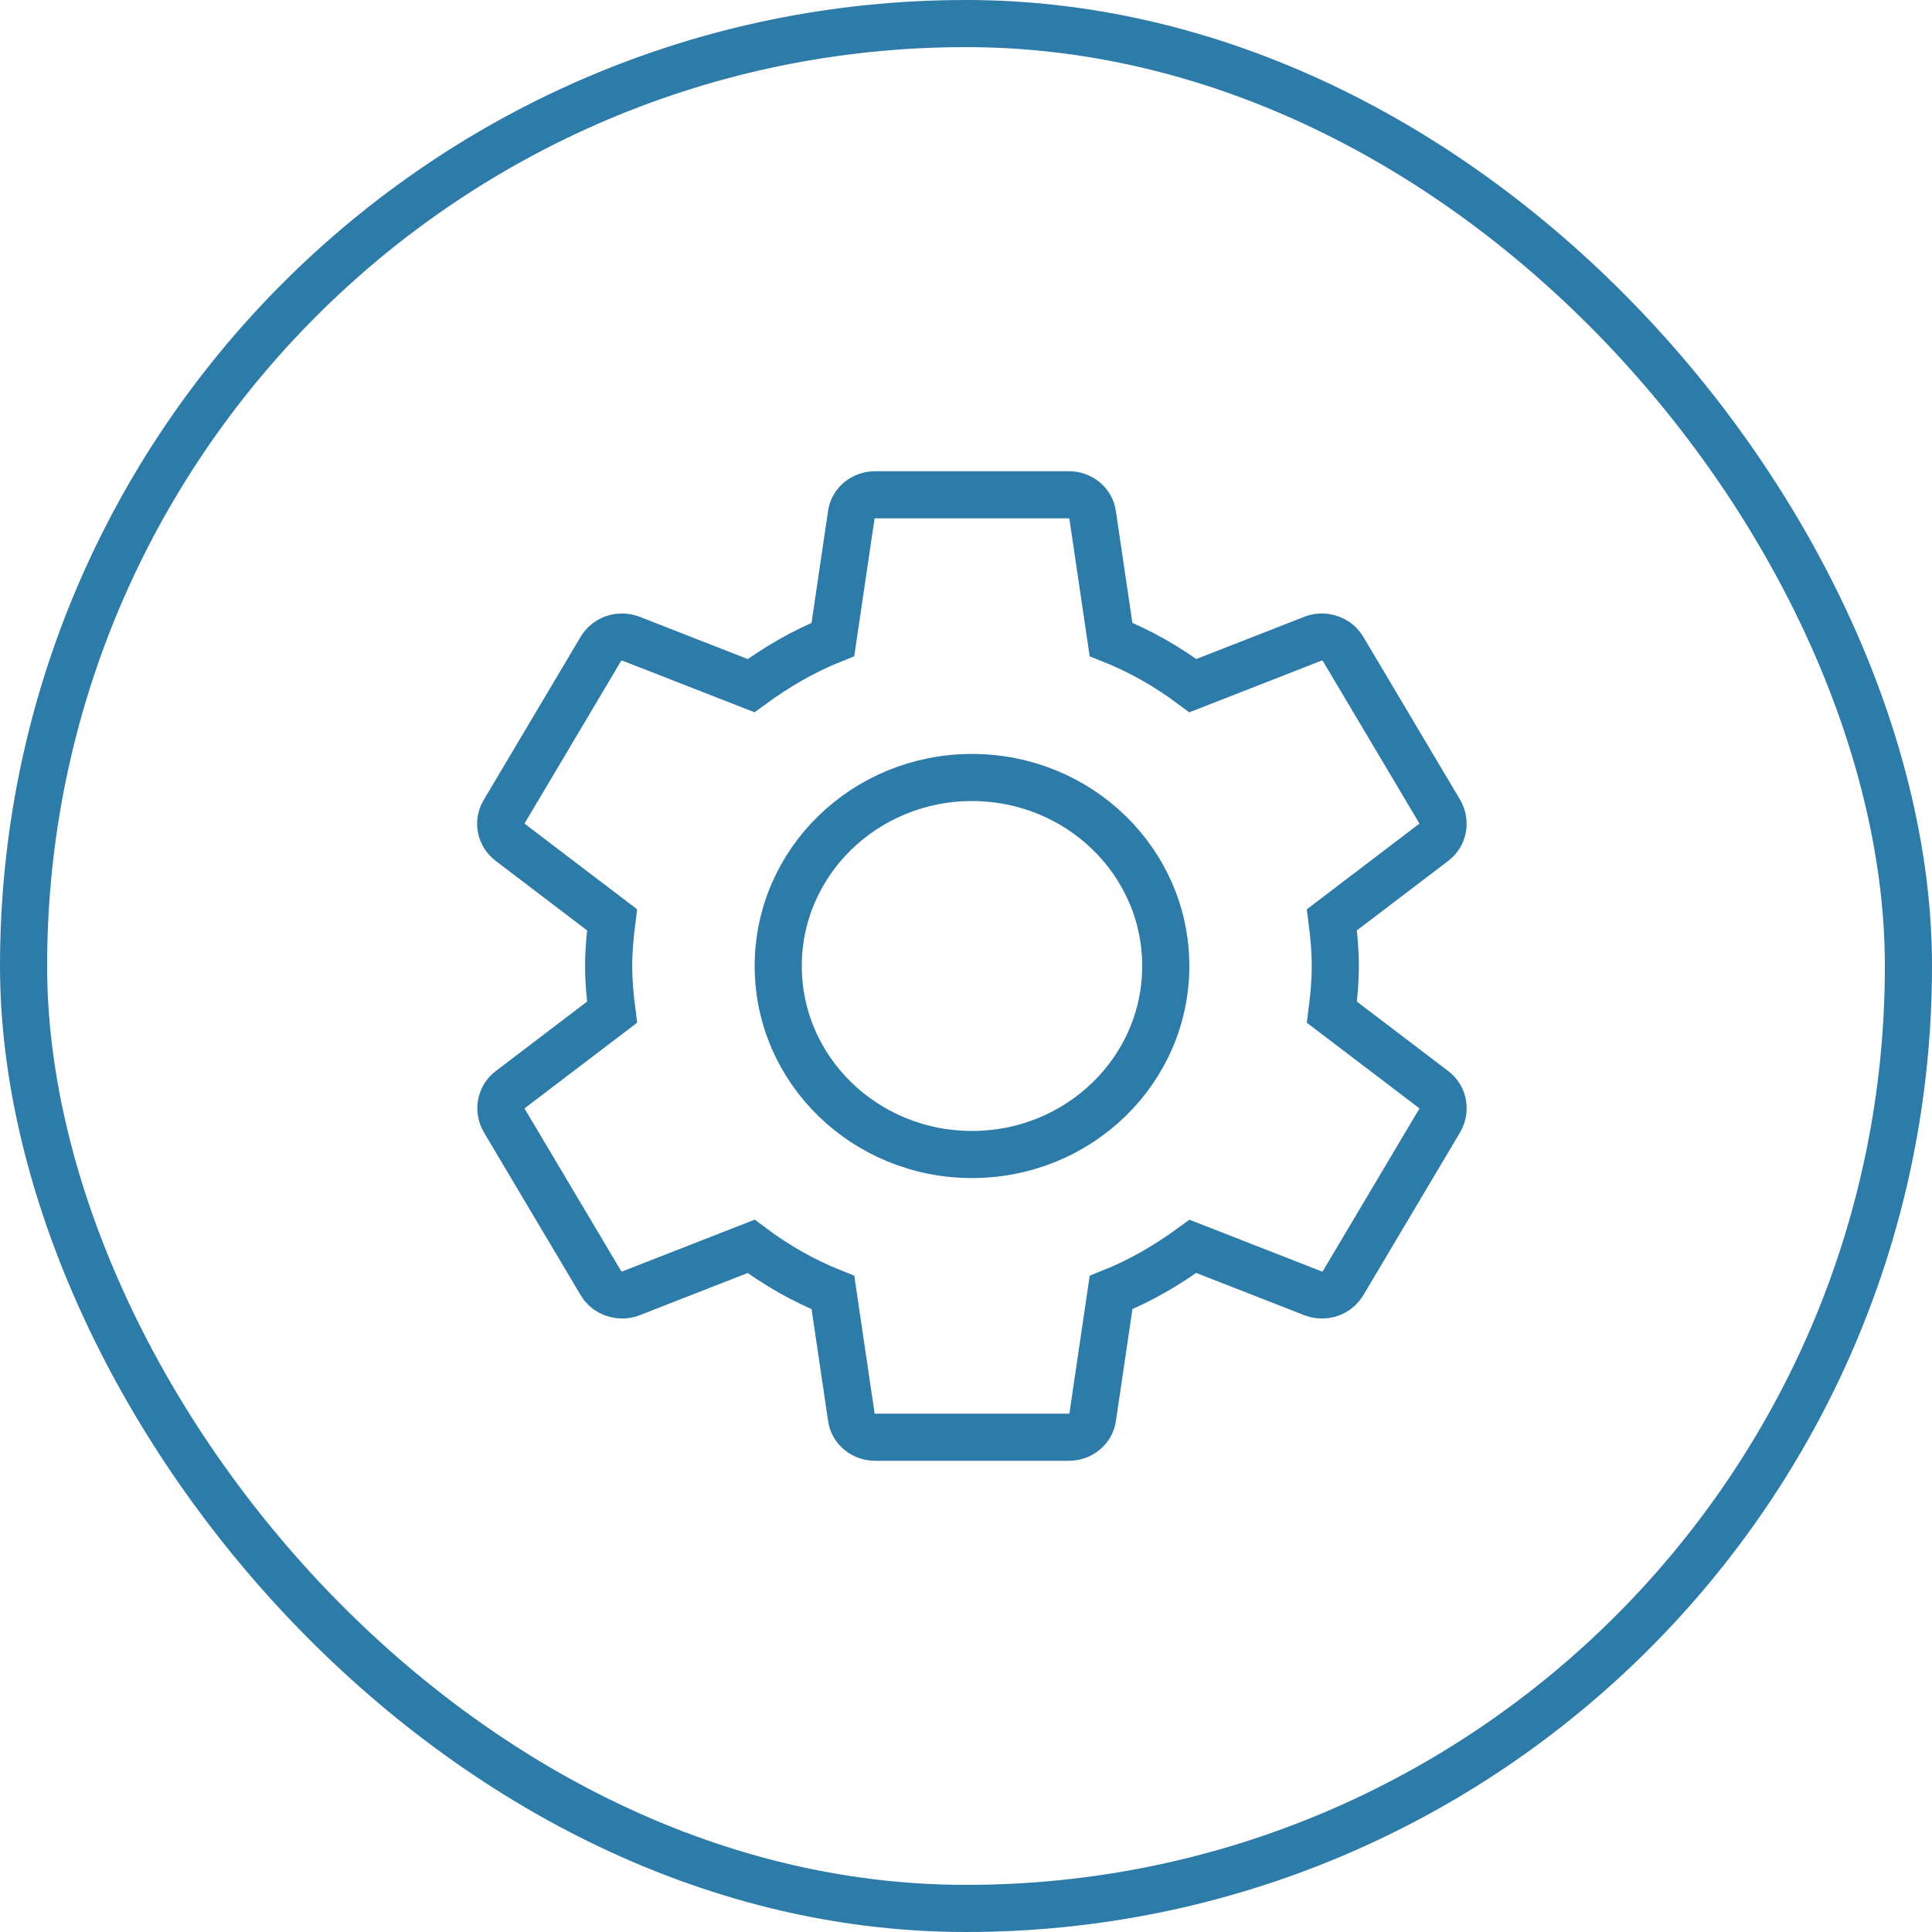
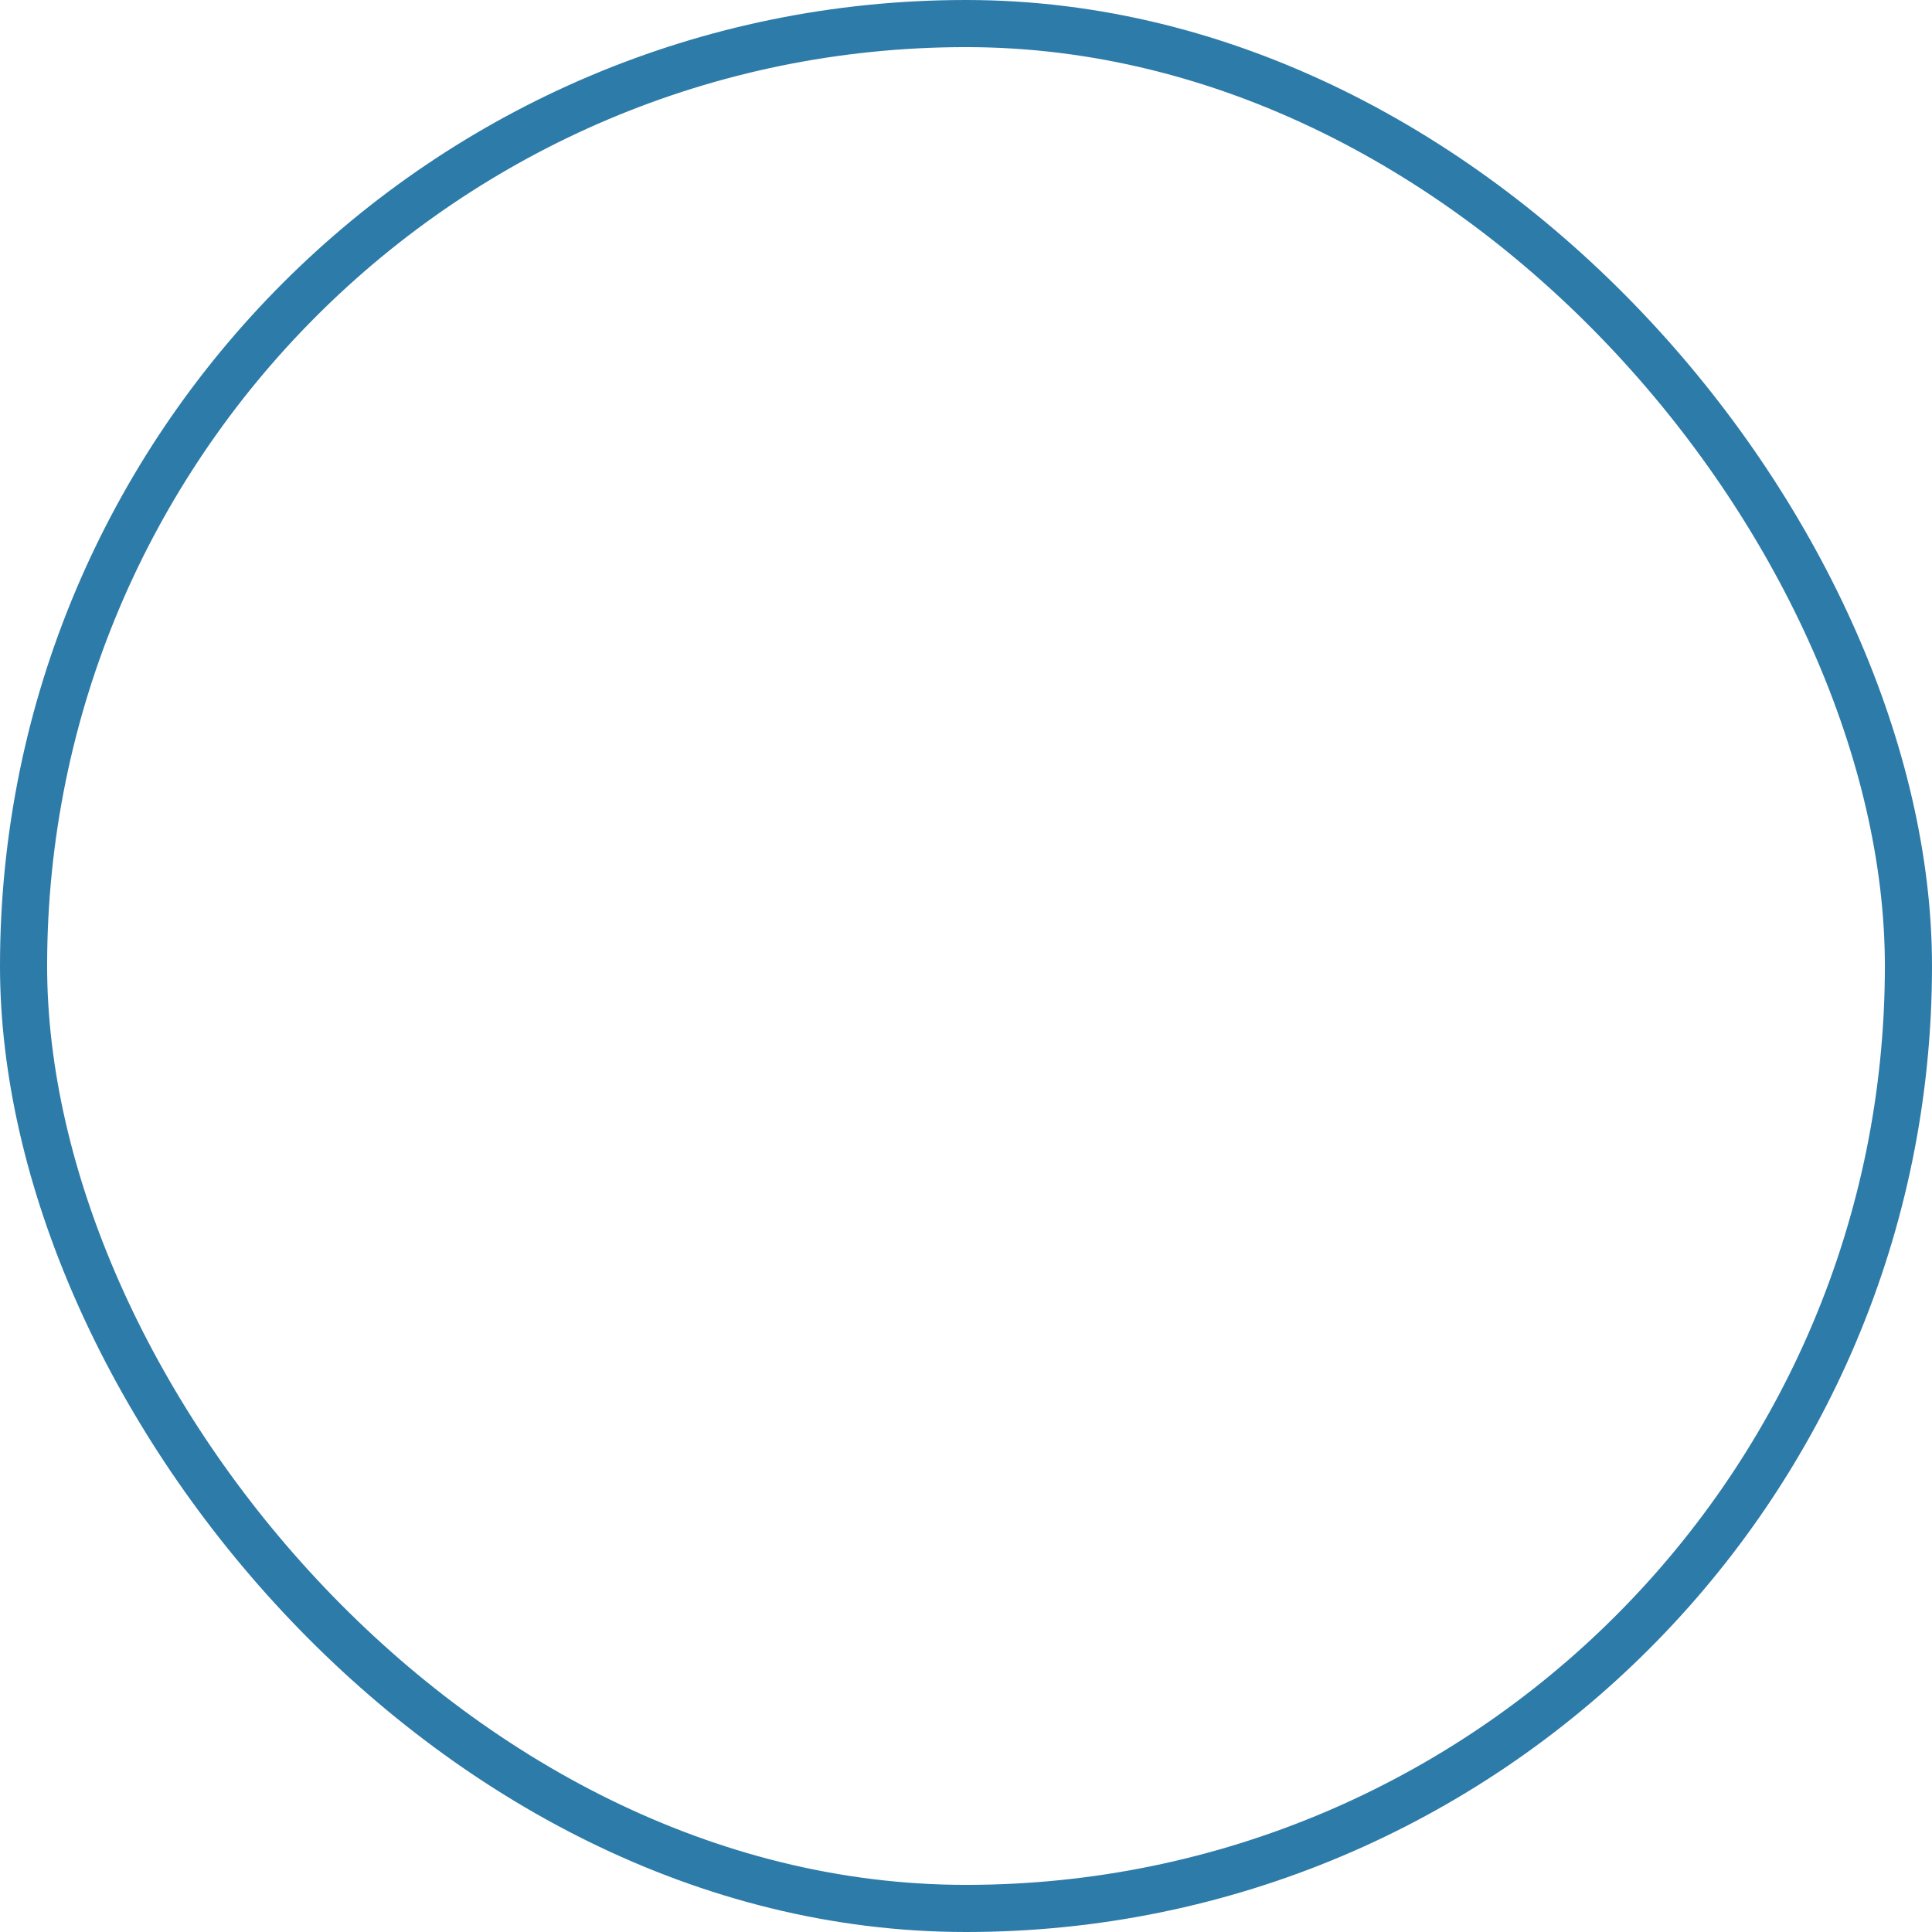
<svg xmlns="http://www.w3.org/2000/svg" width="164" height="164" viewBox="0 0 164 164" fill="none">
  <rect x="2" y="2" width="160" height="160" rx="80" stroke="#2D7BA8" stroke-width="4" />
-   <path d="M113.06 85.921C113.224 84.64 113.349 83.362 113.349 82C113.349 80.638 113.224 79.36 113.06 78.079L121.736 71.478C122.518 70.876 122.723 69.798 122.229 68.919L114.005 55.078C113.634 54.439 112.935 54.077 112.195 54.077C111.948 54.077 111.702 54.118 111.497 54.199L101.258 58.201C99.121 56.602 96.817 55.28 94.309 54.28L92.745 43.68C92.62 42.72 91.758 42 90.73 42H74.282C73.253 42 72.391 42.72 72.266 43.68L70.703 54.28C68.194 55.28 65.891 56.639 63.754 58.201L53.515 54.199C53.268 54.118 53.021 54.077 52.775 54.077C52.076 54.077 51.378 54.439 51.006 55.078L42.785 68.919C42.25 69.798 42.497 70.879 43.279 71.478L51.955 78.079C51.791 79.36 51.666 80.678 51.666 82C51.666 83.322 51.791 84.64 51.955 85.921L43.279 92.522C42.497 93.124 42.292 94.202 42.785 95.081L51.01 108.922C51.381 109.561 52.08 109.923 52.82 109.923C53.066 109.923 53.313 109.882 53.518 109.801L63.757 105.799C65.894 107.398 68.198 108.72 70.706 109.72L72.27 120.32C72.395 121.28 73.257 122 74.285 122H90.733C91.762 122 92.623 121.28 92.749 120.32L94.312 109.72C96.821 108.72 99.124 107.361 101.261 105.799L111.5 109.801C111.747 109.882 111.994 109.923 112.24 109.923C112.939 109.923 113.637 109.561 114.009 108.922L122.233 95.081C122.726 94.202 122.521 93.121 121.74 92.522L113.06 85.921ZM82.509 65.999C73.42 65.999 66.061 73.158 66.061 82C66.061 90.842 73.42 98.001 82.509 98.001C91.599 98.001 98.957 90.842 98.957 82C98.957 73.158 91.599 65.999 82.509 65.999Z" stroke="#2D7BA8" stroke-width="4" stroke-miterlimit="10" />
</svg>